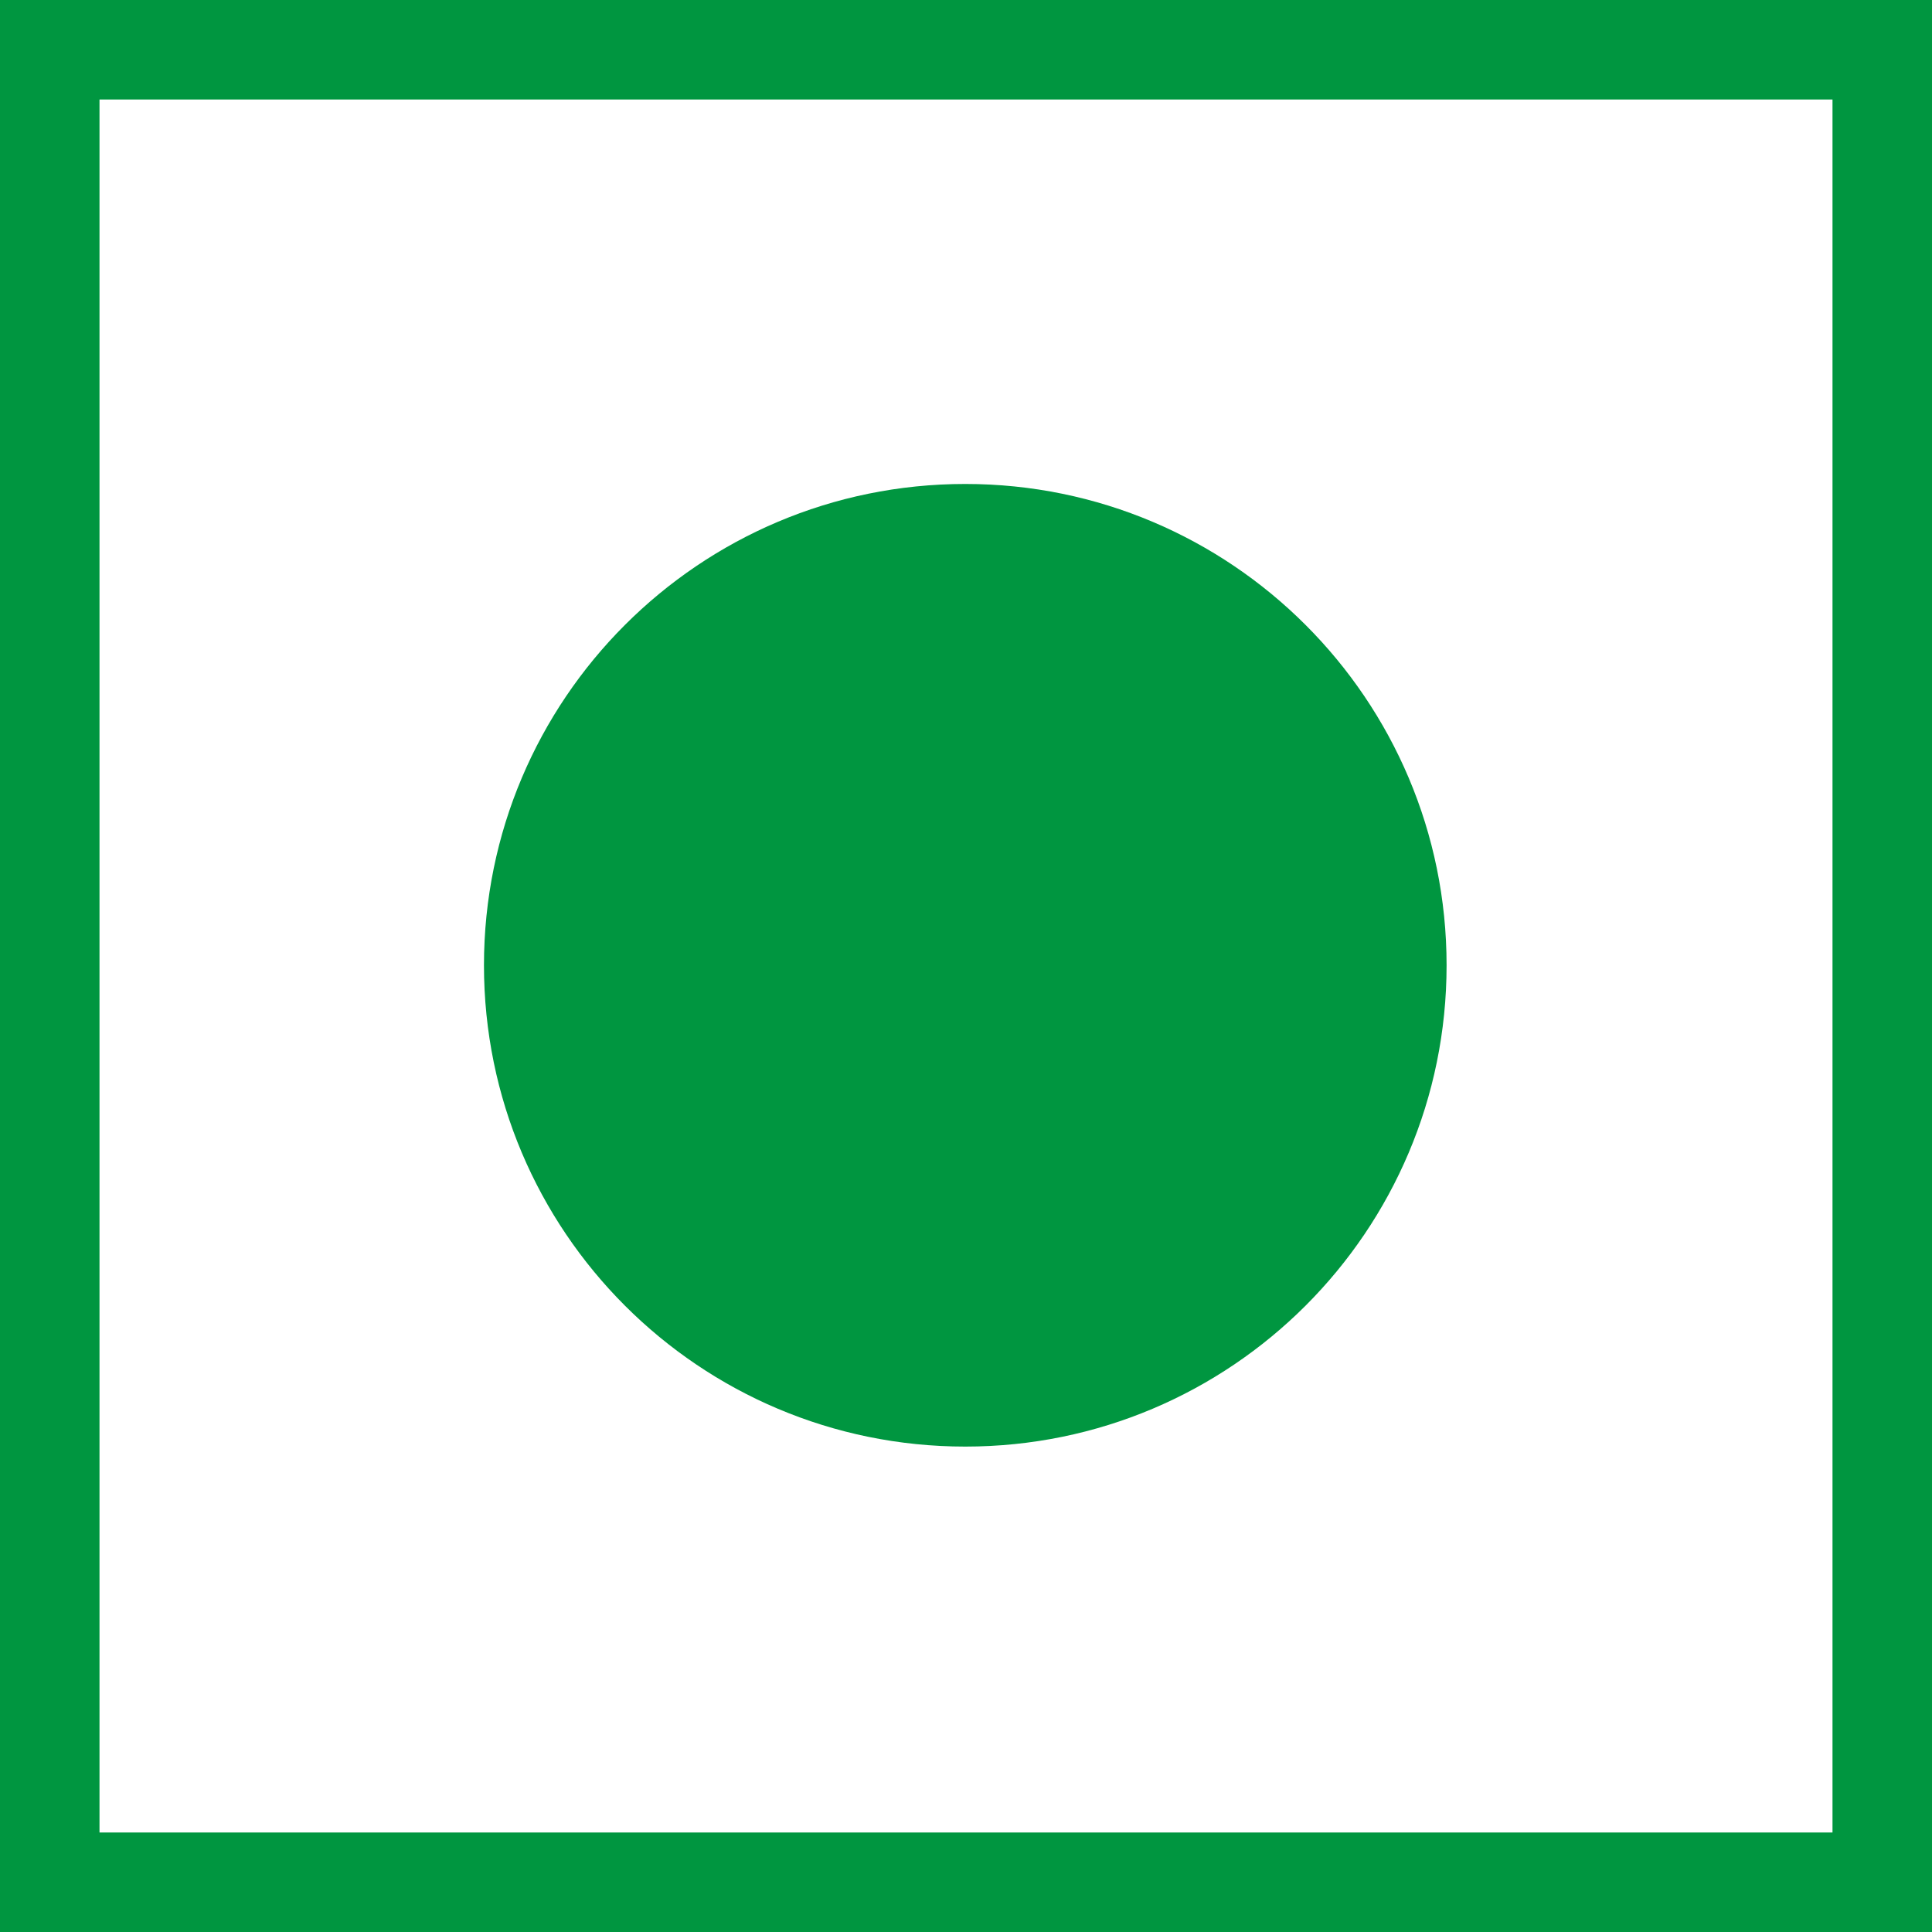
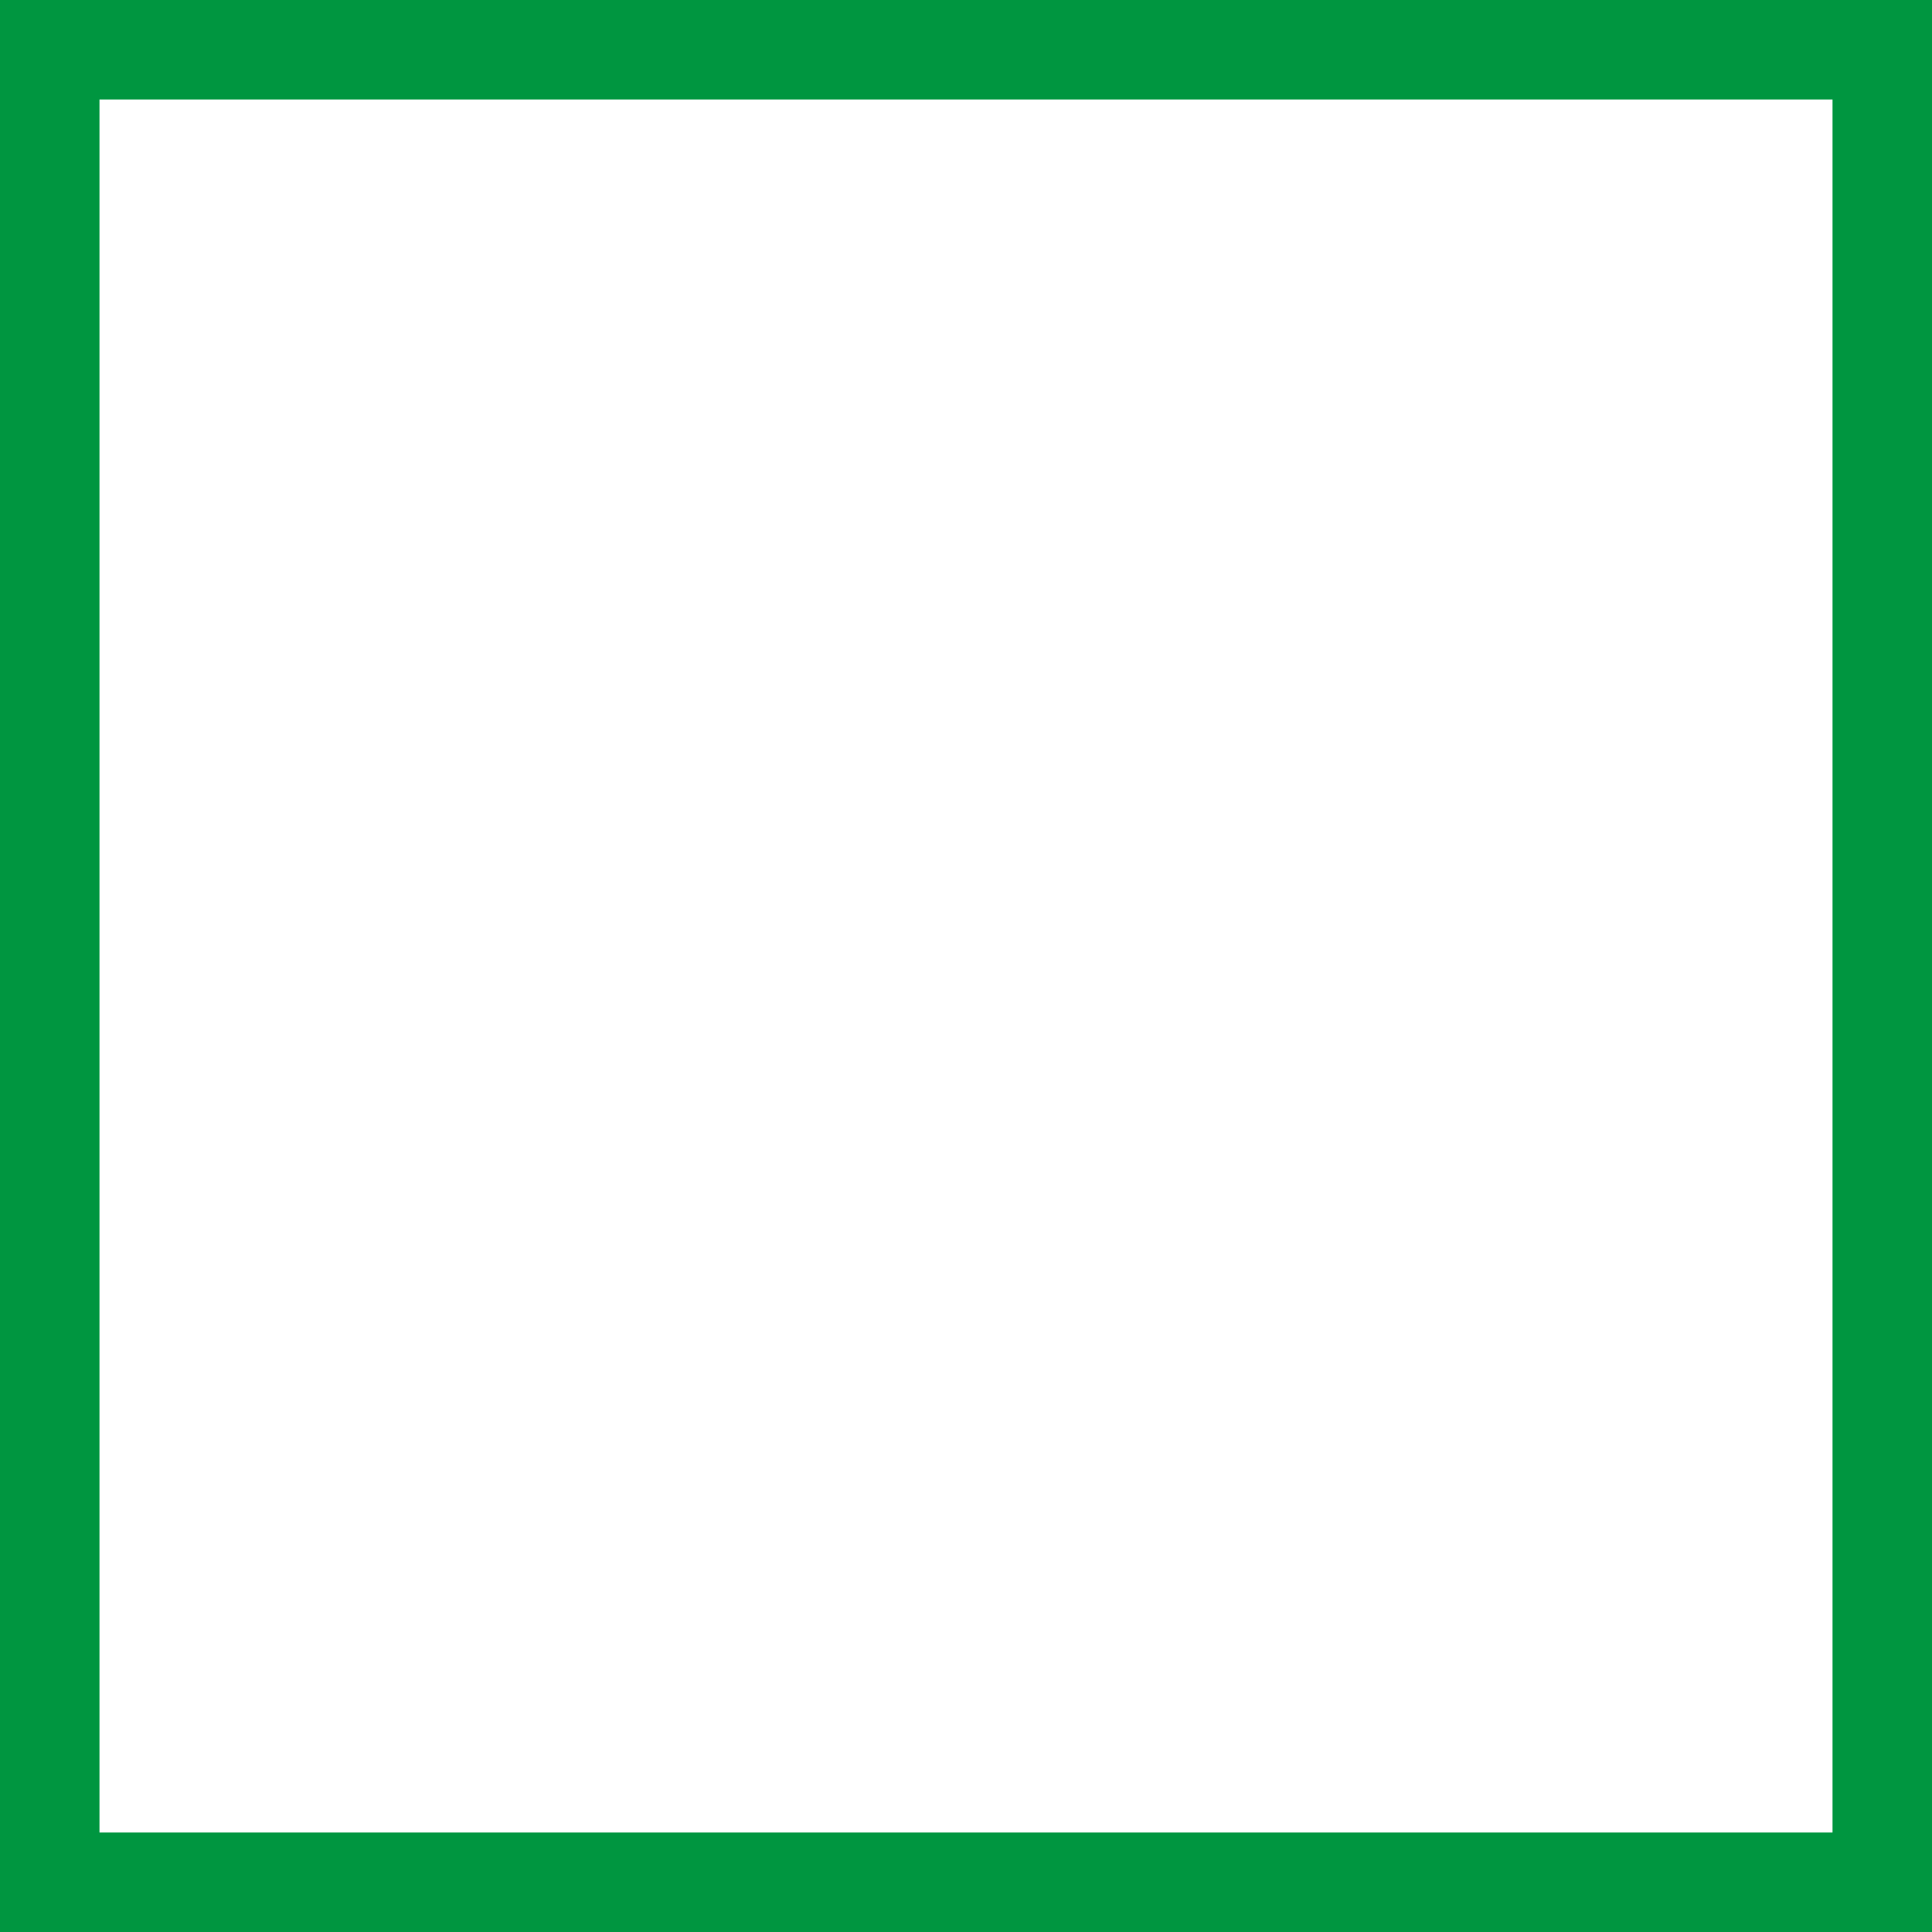
<svg xmlns="http://www.w3.org/2000/svg" width="16" height="16" viewBox="0 0 16 16" fill="none">
  <g clip-path="url(#clip0_2011_245)">
    <path d="M16 0V16H0V0H16ZM15.176 15.176V0.824H0.824V15.176H15.176Z" fill="#009640" />
-     <path d="M7.994 11.98C10.195 11.98 11.98 10.196 11.98 7.994C11.98 5.793 10.195 4.008 7.994 4.008C5.792 4.008 4.008 5.793 4.008 7.994C4.008 10.196 5.792 11.98 7.994 11.98Z" fill="#009640" />
  </g>
  <defs>
    <clipPath id="clip0_2011_245">
      <rect width="16" height="16" fill="white" />
    </clipPath>
  </defs>
</svg>